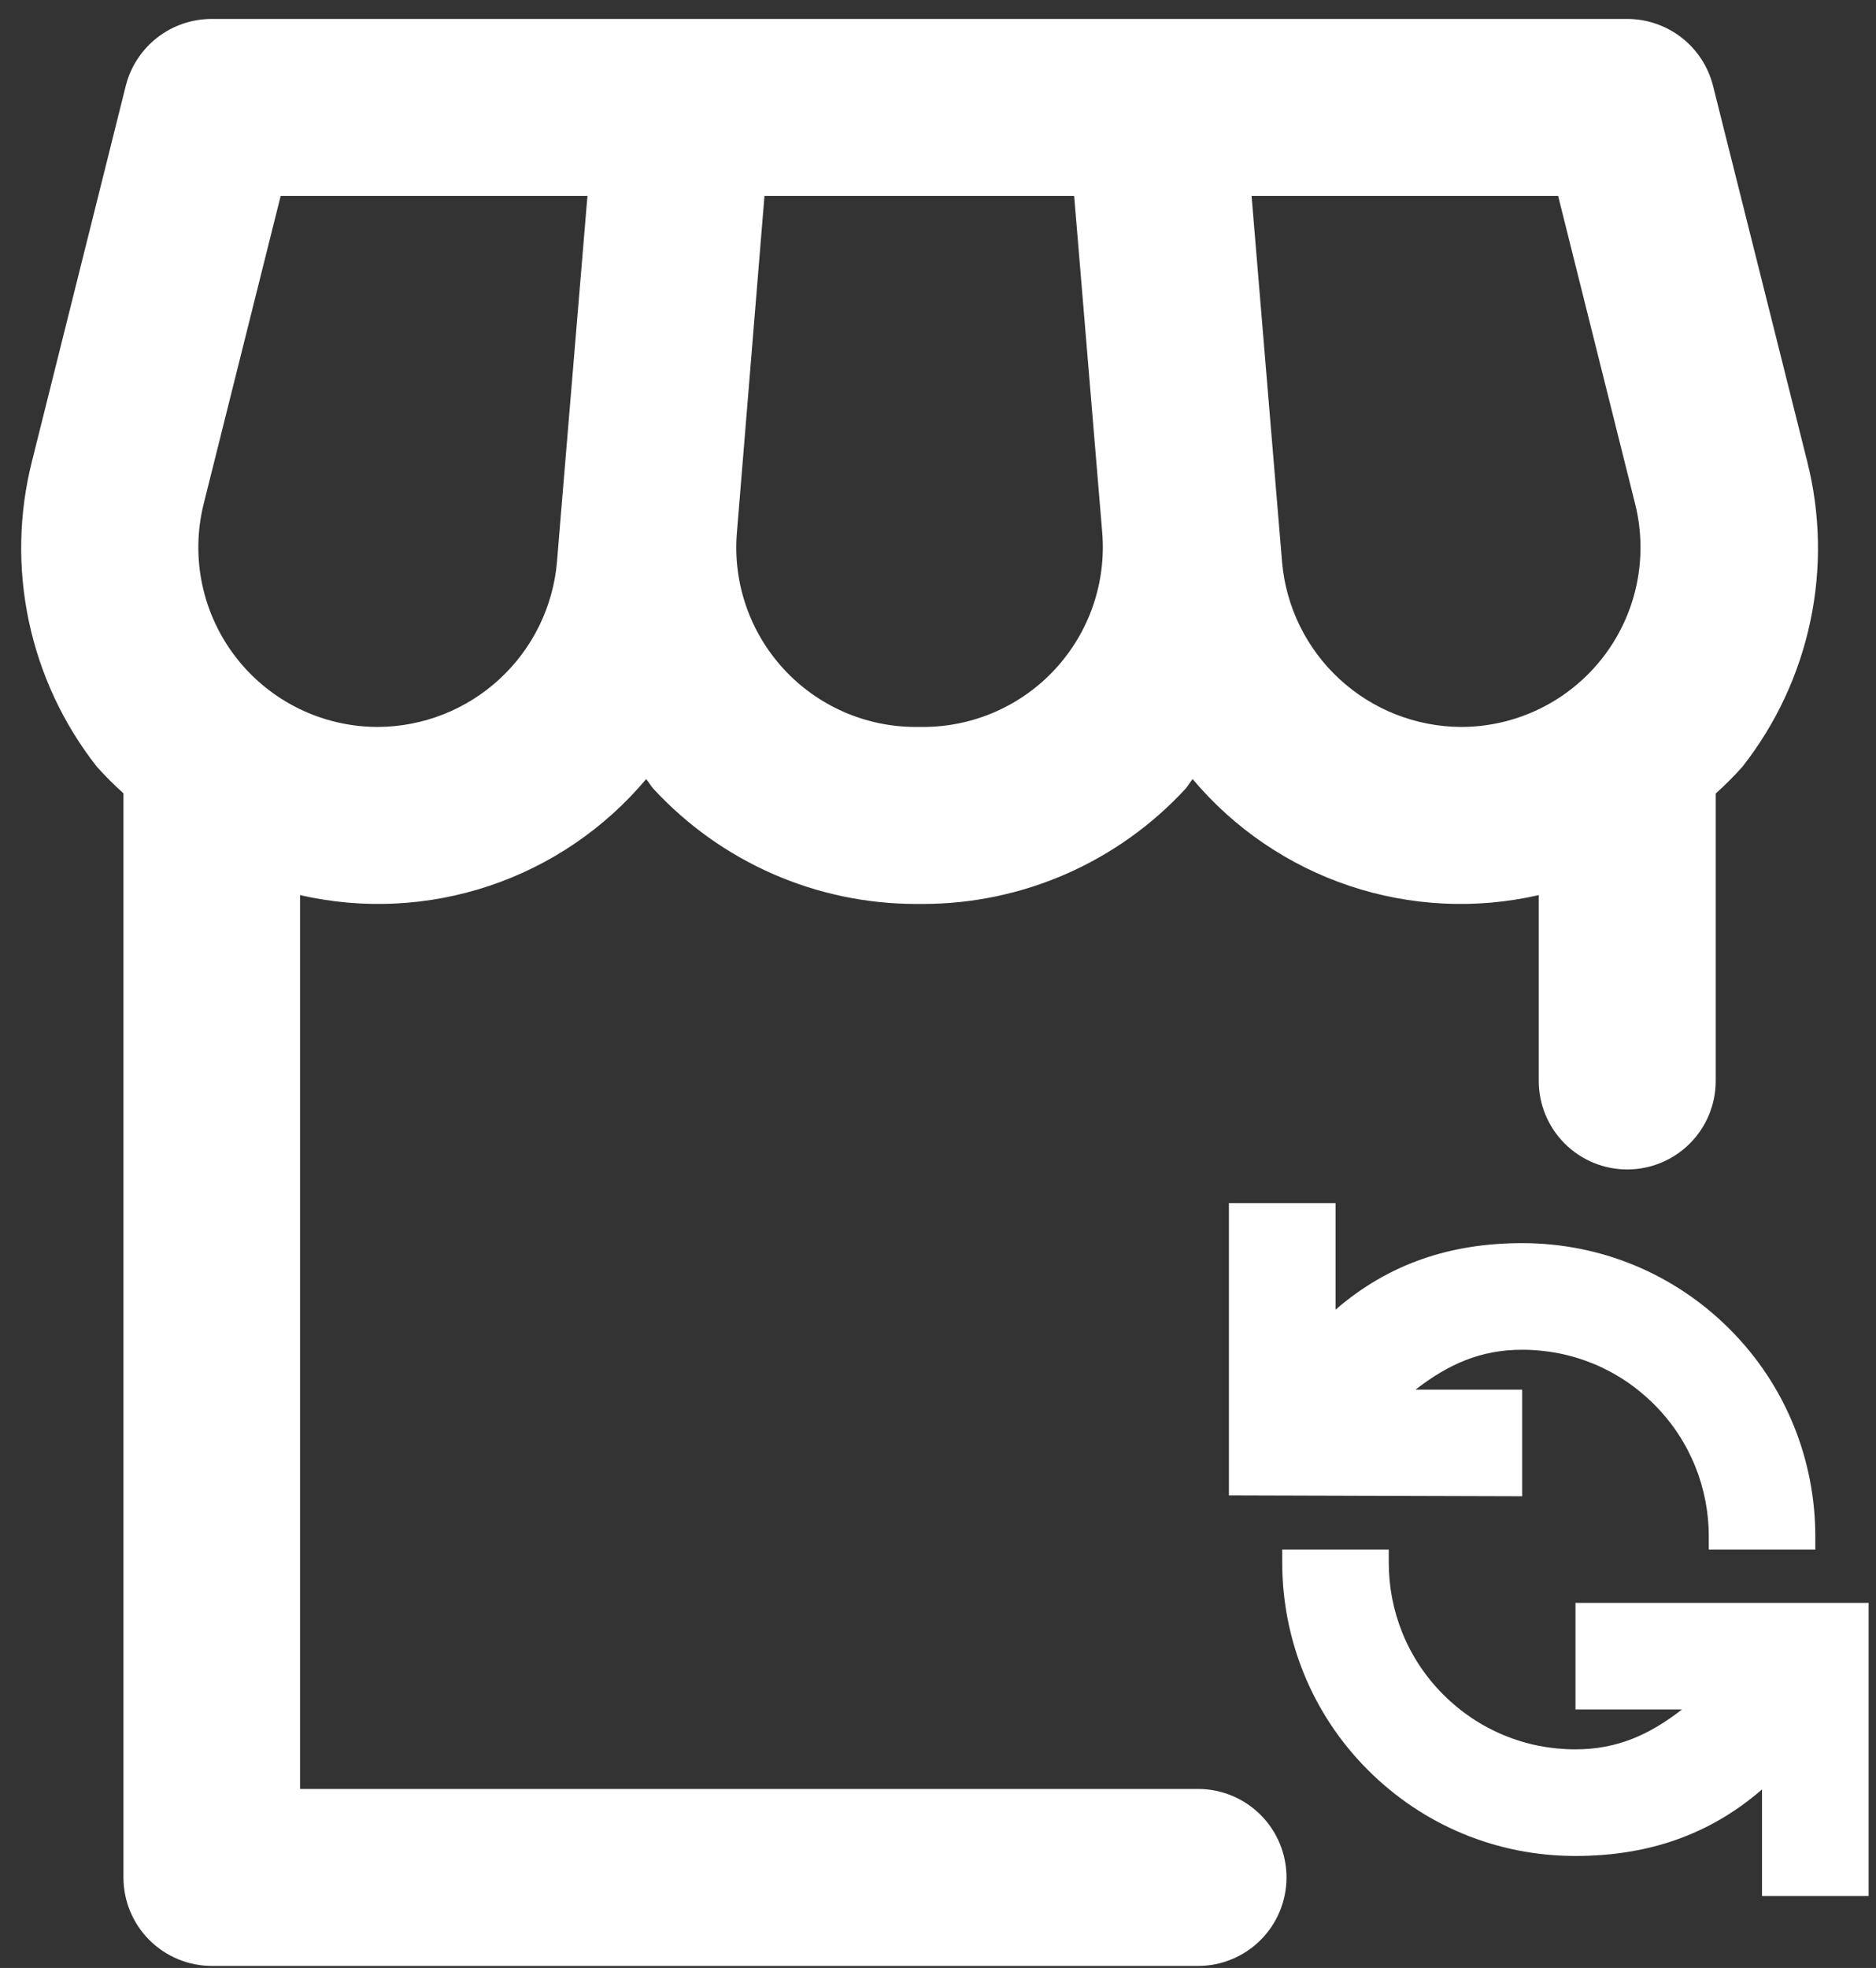
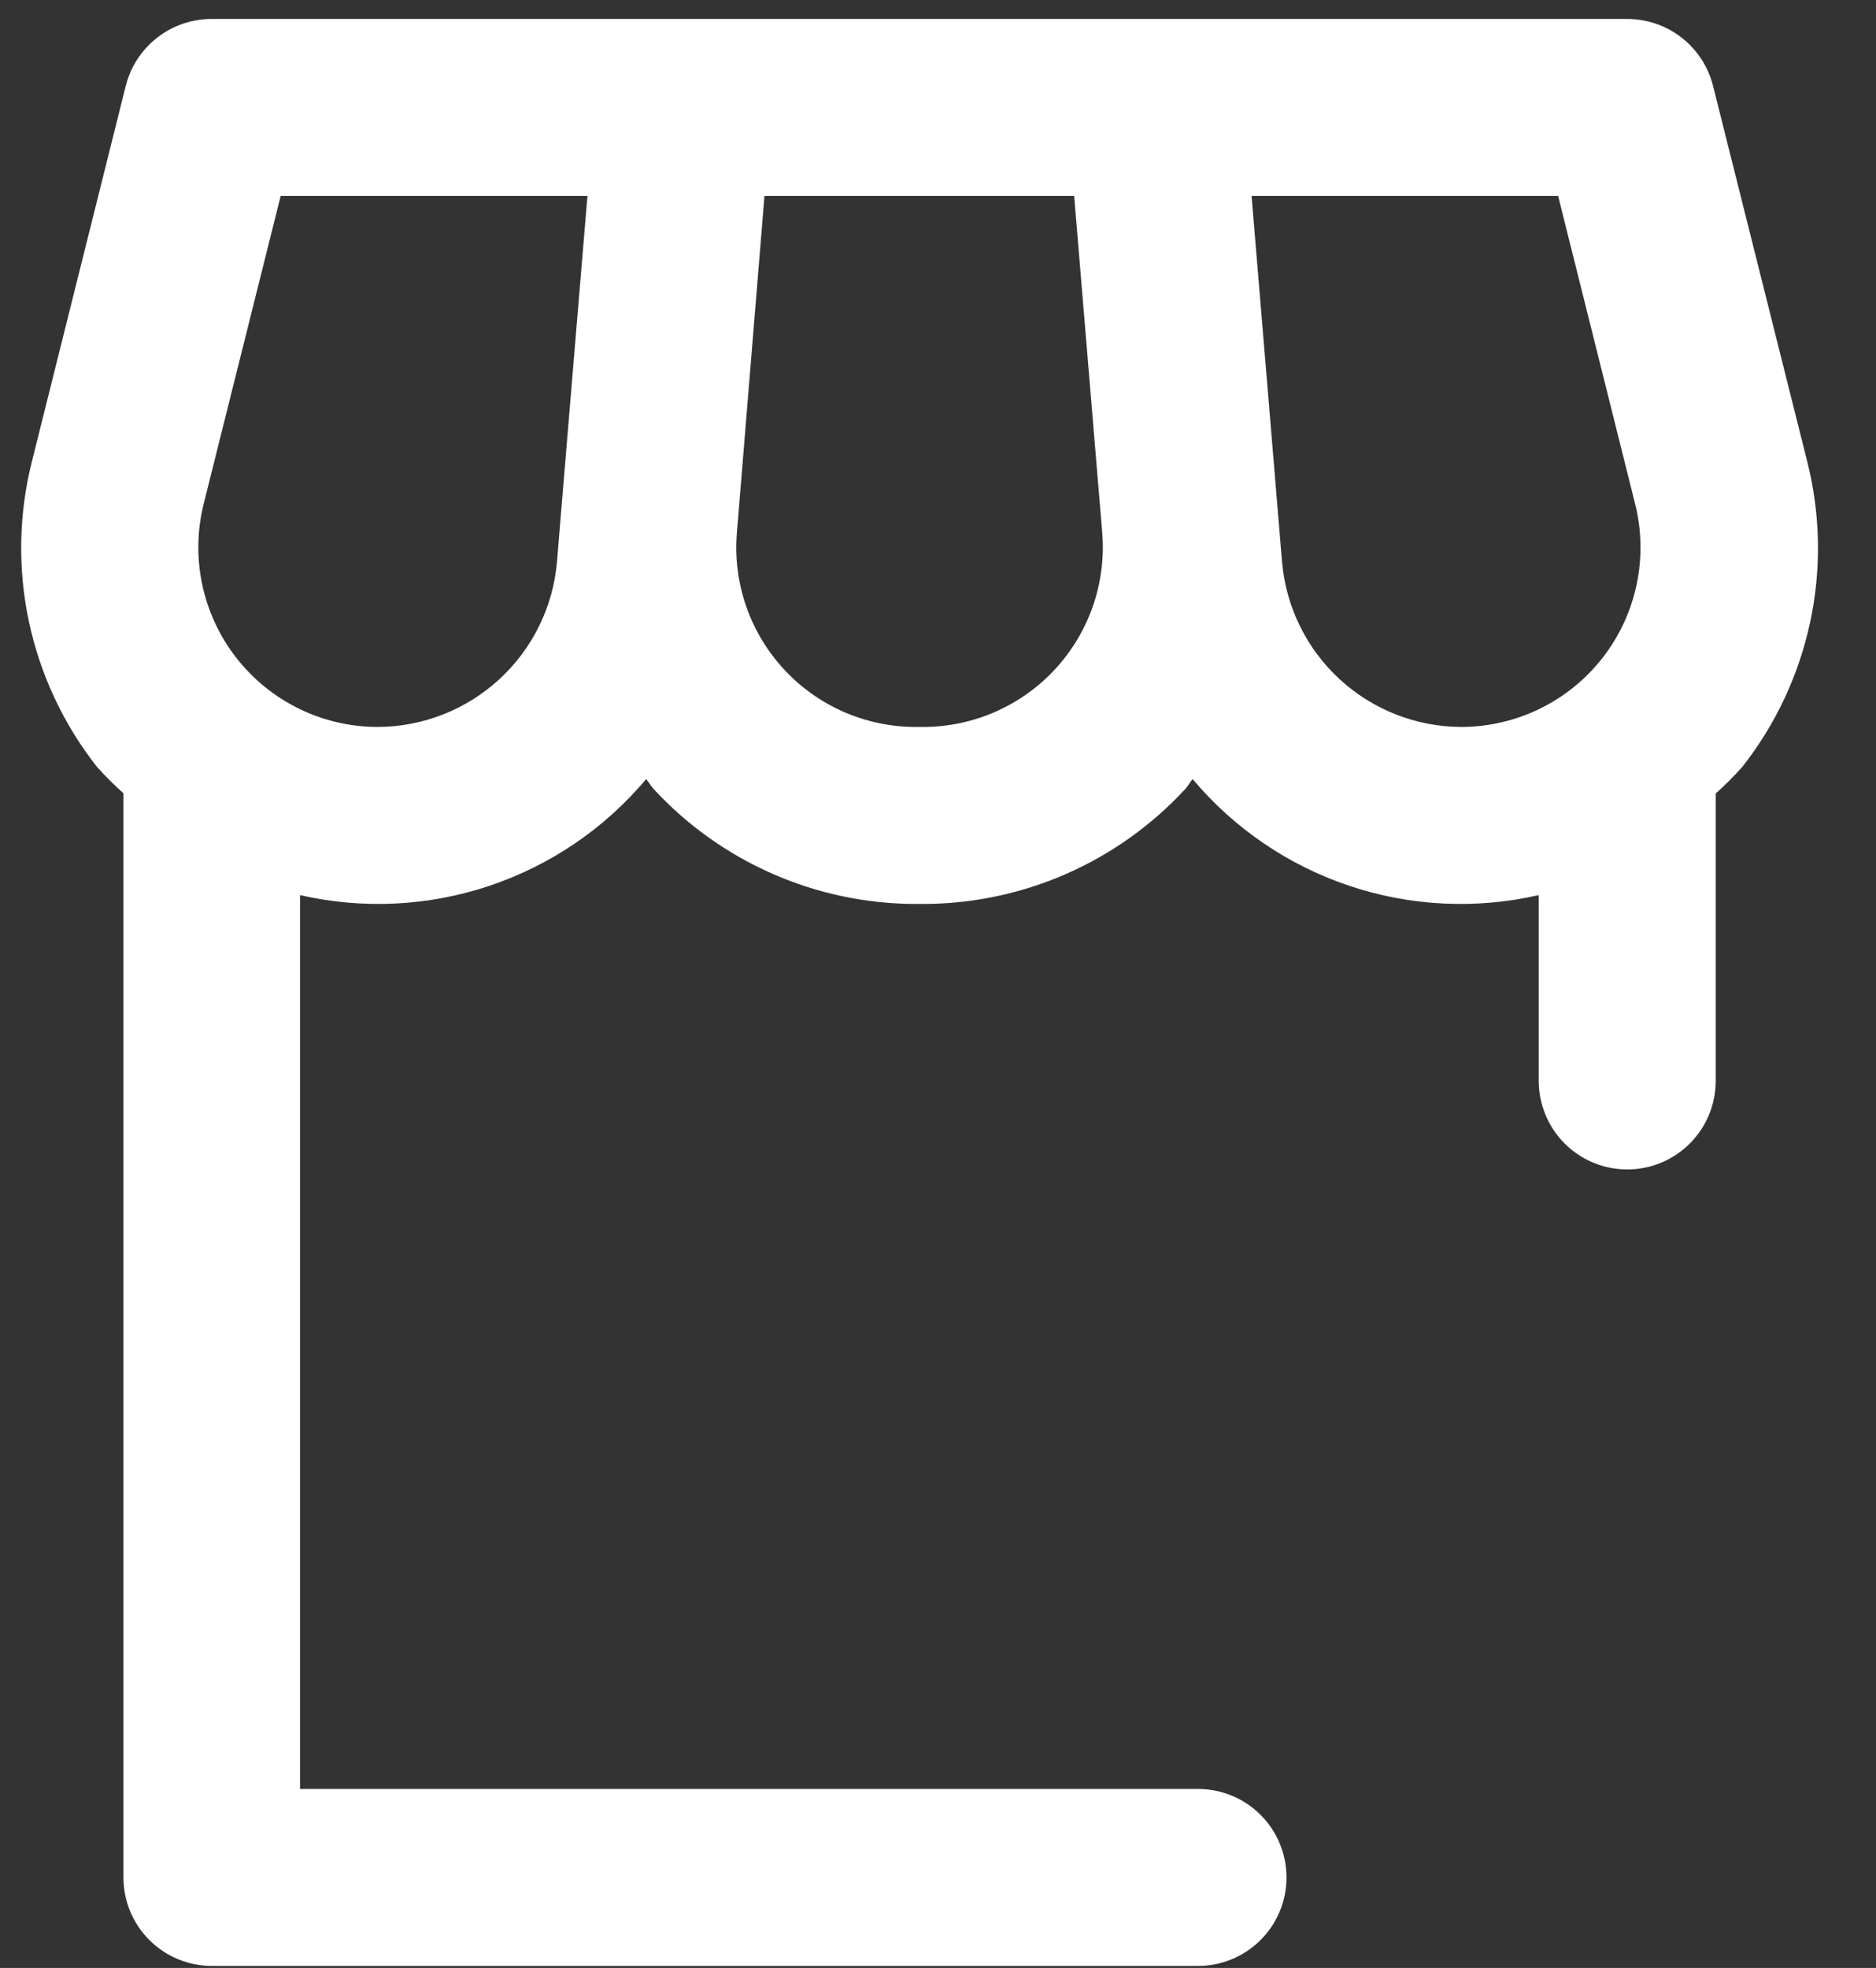
<svg xmlns="http://www.w3.org/2000/svg" width="82" height="86" viewBox="0 0 82 86" fill="none">
  <rect x="0" y="0" width="82" height="86" fill="#333333" stroke="none" />
  <path d="M5.496 3.756L1.401 20.142C0.818 22.439 0.771 24.838 1.262 27.155C1.754 29.473 2.771 31.646 4.235 33.508C4.601 33.916 4.988 34.303 5.396 34.668V82.044C5.396 83.07 5.803 84.054 6.528 84.779C7.254 85.504 8.237 85.912 9.263 85.912H52.366C53.391 85.912 54.375 85.504 55.1 84.779C55.826 84.054 56.233 83.07 56.233 82.044C56.233 81.019 55.826 80.035 55.1 79.31C54.375 78.585 53.391 78.177 52.366 78.177H13.115V39.116C15.859 39.745 18.724 39.605 21.393 38.71C24.063 37.815 26.434 36.201 28.244 34.046C28.36 34.181 28.442 34.34 28.562 34.471C30.023 36.055 31.796 37.32 33.769 38.186C35.742 39.052 37.874 39.5 40.029 39.503H40.35C42.504 39.501 44.634 39.053 46.607 38.188C48.58 37.322 50.352 36.058 51.813 34.475C51.932 34.344 52.014 34.181 52.13 34.046C53.941 36.202 56.311 37.816 58.981 38.711C61.65 39.605 64.515 39.745 67.259 39.116V47.238C67.259 48.263 67.667 49.247 68.392 49.972C69.117 50.698 70.101 51.105 71.127 51.105C72.152 51.105 73.136 50.698 73.861 49.972C74.587 49.247 74.994 48.263 74.994 47.238V34.676C75.402 34.311 75.789 33.924 76.154 33.516C77.619 31.654 78.636 29.48 79.127 27.163C79.619 24.846 79.572 22.446 78.989 20.15L74.878 3.756C74.668 2.92 74.186 2.177 73.506 1.647C72.826 1.117 71.989 0.828 71.127 0.828H9.248C8.386 0.828 7.548 1.117 6.868 1.647C6.189 2.177 5.706 2.92 5.496 3.756ZM68.106 8.563L71.471 22.018C71.761 23.175 71.783 24.383 71.536 25.549C71.289 26.716 70.779 27.811 70.045 28.751C69.311 29.691 68.373 30.451 67.301 30.974C66.229 31.497 65.052 31.768 63.86 31.768C61.895 31.757 60.004 31.014 58.558 29.684C57.112 28.354 56.214 26.532 56.04 24.574L54.706 8.563H68.106ZM33.415 8.563H46.951L48.177 23.259C48.268 24.342 48.132 25.432 47.78 26.46C47.428 27.488 46.866 28.431 46.13 29.231C45.395 30.031 44.501 30.669 43.506 31.106C42.511 31.542 41.436 31.768 40.35 31.768H40.029C38.945 31.768 37.872 31.544 36.879 31.109C35.886 30.674 34.994 30.038 34.26 29.241C33.525 28.444 32.963 27.504 32.61 26.479C32.257 25.454 32.12 24.367 32.209 23.287L33.415 8.563ZM25.68 8.563L25.634 9.081L24.505 22.617L24.346 24.551C24.177 26.514 23.28 28.343 21.832 29.678C20.384 31.013 18.488 31.759 16.518 31.768C15.326 31.768 14.149 31.497 13.077 30.974C12.005 30.451 11.066 29.691 10.332 28.751C9.598 27.811 9.088 26.716 8.84 25.549C8.593 24.383 8.614 23.175 8.903 22.018L12.268 8.563H25.68Z" fill="white" />
-   <path d="M58.377 52.575L58.377 57.233C60.707 55.213 63.421 54.325 66.535 54.325C69.961 54.326 73.178 55.659 75.599 58.078C78.098 60.576 79.347 63.858 79.347 67.139L79.347 67.716L74.691 67.716L74.691 67.139C74.691 65.051 73.893 62.961 72.302 61.372C70.762 59.832 68.713 58.984 66.534 58.984C64.706 58.983 63.295 59.626 61.873 60.727L66.534 60.727L66.534 65.386L53.716 65.348L53.716 52.575L58.377 52.575ZM60.703 68.292L60.703 67.716L56.047 67.716L56.047 68.292C56.047 71.574 57.296 74.855 59.795 77.353C62.216 79.773 65.434 81.105 68.859 81.106C71.972 81.106 74.688 80.219 77.017 78.198L77.017 82.857L81.678 82.857L81.678 70.045L68.865 70.045L68.865 74.704L73.521 74.704C72.099 75.806 70.688 76.447 68.86 76.447C66.681 76.447 64.631 75.598 63.092 74.06C61.5 72.47 60.702 70.38 60.703 68.292Z" fill="white" />
</svg>